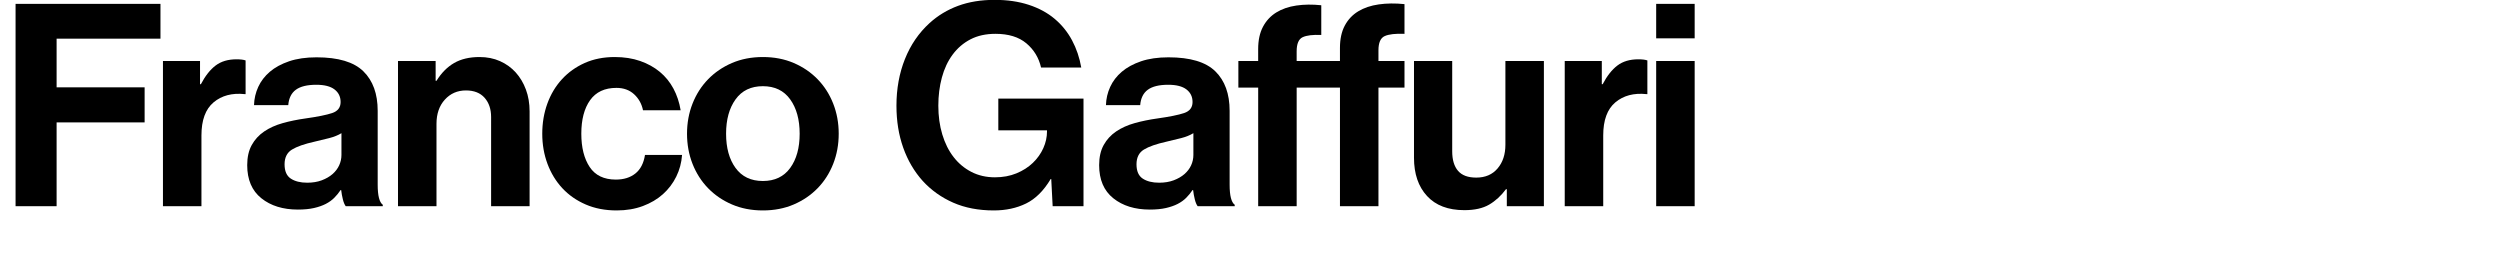
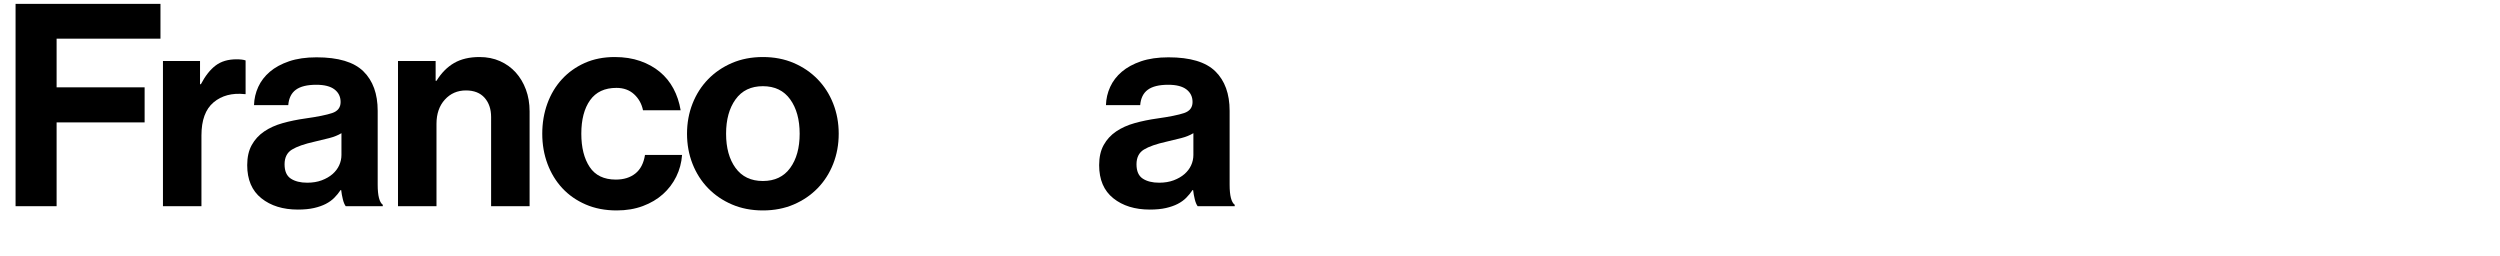
<svg xmlns="http://www.w3.org/2000/svg" version="1.1" id="Layer_1" x="0px" y="0px" viewBox="0 0 530 54.24" enable-background="new 0 0 530 54.24" xml:space="preserve">
  <g>
    <path d="M34.019,0.813v7.38H12v10.319h18.659v7.44H12v17.759H3.3V0.813H34.019z" />
    <path d="M42.587,17.853c0.92-1.76,1.96-3.08,3.12-3.96c1.159-0.88,2.64-1.32,4.439-1.32c0.84,0,1.479,0.08,1.92,0.24v7.14h-0.18   c-2.681-0.28-4.88,0.3-6.6,1.74c-1.721,1.44-2.58,3.78-2.58,7.02v15h-8.16V12.933h7.86v4.92H42.587z" />
    <path d="M72.688,42.271c-0.16-0.64-0.28-1.3-0.359-1.979h-0.12c-0.4,0.6-0.851,1.15-1.351,1.65s-1.1,0.93-1.8,1.29   c-0.7,0.359-1.529,0.649-2.489,0.869c-0.96,0.221-2.101,0.33-3.42,0.33c-3.16,0-5.74-0.8-7.74-2.399c-2-1.601-3-3.94-3-7.02   c0-1.681,0.32-3.101,0.96-4.261c0.641-1.159,1.521-2.12,2.641-2.879c1.119-0.76,2.43-1.35,3.93-1.77s3.109-0.75,4.829-0.99   c2.561-0.36,4.44-0.74,5.641-1.14c1.199-0.4,1.8-1.18,1.8-2.34c0-1.12-0.431-2.01-1.29-2.67c-0.86-0.66-2.15-0.99-3.87-0.99   c-1.92,0-3.359,0.35-4.319,1.05s-1.5,1.79-1.62,3.27h-7.26c0.04-1.36,0.34-2.65,0.899-3.87c0.561-1.22,1.38-2.29,2.46-3.21   s2.44-1.66,4.08-2.22s3.58-0.84,5.82-0.84c4.6,0,7.909,0.99,9.929,2.97c2.021,1.98,3.03,4.77,3.03,8.37v15.66   c0,2.319,0.36,3.739,1.08,4.26v0.3h-7.859C73.049,43.391,72.849,42.912,72.688,42.271z M68.219,38.221   c0.9-0.34,1.66-0.779,2.28-1.319s1.09-1.16,1.409-1.86c0.32-0.7,0.48-1.43,0.48-2.189v-4.62c-0.72,0.44-1.59,0.79-2.61,1.05   c-1.02,0.261-2.05,0.511-3.09,0.75c-2.159,0.48-3.76,1.04-4.8,1.681c-1.039,0.64-1.56,1.68-1.56,3.119c0,1.44,0.44,2.45,1.32,3.03   s2.04,0.87,3.479,0.87C66.289,38.732,67.319,38.562,68.219,38.221z" />
    <path d="M92.536,17.132c1.04-1.68,2.29-2.939,3.75-3.78c1.46-0.84,3.249-1.26,5.369-1.26c1.601,0,3.05,0.29,4.35,0.87   c1.301,0.58,2.41,1.38,3.33,2.4c0.92,1.02,1.641,2.229,2.16,3.63c0.52,1.4,0.78,2.939,0.78,4.62v20.099h-8.16V24.812   c0-1.68-0.46-3.04-1.38-4.08s-2.24-1.56-3.96-1.56c-1.8,0-3.29,0.65-4.47,1.95c-1.18,1.3-1.77,3.01-1.77,5.129v17.459h-8.16V12.933   h7.979v4.2H92.536z" />
    <path d="M124.168,43.351c-1.94-0.84-3.59-1.989-4.95-3.449c-1.359-1.46-2.409-3.18-3.149-5.16c-0.74-1.979-1.11-4.109-1.11-6.39   c0-2.28,0.36-4.41,1.08-6.39s1.75-3.7,3.09-5.16s2.95-2.61,4.83-3.45c1.88-0.84,4-1.26,6.359-1.26c2,0,3.8,0.28,5.4,0.84   c1.6,0.56,2.989,1.33,4.17,2.31c1.18,0.98,2.14,2.16,2.88,3.54c0.739,1.38,1.25,2.91,1.529,4.59h-7.979   c-0.28-1.36-0.91-2.49-1.89-3.39c-0.98-0.9-2.23-1.35-3.75-1.35c-2.479,0-4.34,0.87-5.58,2.61c-1.239,1.74-1.859,4.11-1.859,7.11   c0,2.92,0.59,5.27,1.77,7.05s3.03,2.67,5.55,2.67c1.68,0,3.06-0.43,4.14-1.29s1.76-2.17,2.04-3.93h7.859   c-0.119,1.64-0.529,3.17-1.229,4.59s-1.64,2.66-2.82,3.72c-1.18,1.06-2.6,1.899-4.26,2.52c-1.659,0.62-3.51,0.931-5.55,0.931   C128.298,44.612,126.107,44.191,124.168,43.351z" />
    <path d="M155.188,43.351c-1.96-0.84-3.65-1.989-5.07-3.449s-2.52-3.18-3.3-5.16c-0.779-1.979-1.17-4.109-1.17-6.39   c0-2.28,0.391-4.41,1.17-6.39c0.78-1.98,1.88-3.7,3.3-5.16s3.11-2.61,5.07-3.45c1.96-0.84,4.14-1.26,6.54-1.26   c2.399,0,4.579,0.42,6.539,1.26c1.96,0.84,3.65,1.99,5.07,3.45s2.52,3.18,3.3,5.16c0.779,1.98,1.17,4.11,1.17,6.39   c0,2.28-0.391,4.41-1.17,6.39c-0.78,1.98-1.88,3.7-3.3,5.16s-3.11,2.609-5.07,3.449s-4.14,1.261-6.539,1.261   C159.328,44.612,157.148,44.191,155.188,43.351z M167.518,35.612c1.34-1.84,2.01-4.26,2.01-7.26s-0.67-5.43-2.01-7.29   s-3.27-2.79-5.789-2.79c-2.521,0-4.45,0.93-5.79,2.79s-2.01,4.29-2.01,7.29s0.67,5.42,2.01,7.26s3.27,2.76,5.79,2.76   C164.248,38.372,166.178,37.452,167.518,35.612z" />
-     <path d="M222.746,37.952c-1.479,2.479-3.22,4.21-5.22,5.189c-2,0.98-4.279,1.471-6.84,1.471c-3.239,0-6.109-0.551-8.609-1.65   s-4.649-2.63-6.45-4.59c-1.8-2-3.18-4.35-4.14-7.05c-0.96-2.7-1.439-5.669-1.439-8.91c0-3.6,0.6-6.899,1.8-9.899   s2.939-5.54,5.22-7.62c1.76-1.6,3.78-2.82,6.06-3.66c2.28-0.84,4.86-1.26,7.74-1.26c2.68,0,5.09,0.35,7.229,1.05   c2.14,0.7,3.97,1.69,5.489,2.97c1.521,1.28,2.75,2.8,3.69,4.56c0.939,1.76,1.59,3.68,1.95,5.76h-8.521   c-0.479-2.08-1.52-3.79-3.119-5.13c-1.601-1.34-3.78-2.01-6.54-2.01c-2.04,0-3.81,0.39-5.31,1.17c-1.5,0.78-2.76,1.86-3.78,3.24   c-1.02,1.38-1.779,3-2.279,4.86s-0.75,3.85-0.75,5.97c0,2.2,0.279,4.23,0.84,6.09c0.56,1.86,1.359,3.459,2.399,4.8   c1.04,1.34,2.3,2.39,3.78,3.149c1.479,0.76,3.14,1.14,4.979,1.14c1.68,0,3.2-0.279,4.56-0.84c1.36-0.56,2.521-1.3,3.48-2.22   s1.699-1.96,2.22-3.12c0.52-1.159,0.78-2.34,0.78-3.54v-0.24h-10.32v-6.72h18.06v22.799h-6.54l-0.3-5.76H222.746z" />
    <path d="M253.299,42.271c-0.16-0.64-0.28-1.3-0.359-1.979h-0.12c-0.4,0.6-0.851,1.15-1.351,1.65s-1.1,0.93-1.8,1.29   c-0.7,0.359-1.529,0.649-2.489,0.869c-0.96,0.221-2.101,0.33-3.42,0.33c-3.16,0-5.74-0.8-7.74-2.399c-2-1.601-3-3.94-3-7.02   c0-1.681,0.32-3.101,0.96-4.261c0.641-1.159,1.521-2.12,2.641-2.879c1.119-0.76,2.43-1.35,3.93-1.77s3.109-0.75,4.829-0.99   c2.561-0.36,4.44-0.74,5.641-1.14c1.199-0.4,1.8-1.18,1.8-2.34c0-1.12-0.431-2.01-1.29-2.67c-0.86-0.66-2.15-0.99-3.87-0.99   c-1.92,0-3.359,0.35-4.319,1.05s-1.5,1.79-1.62,3.27h-7.26c0.04-1.36,0.34-2.65,0.899-3.87c0.561-1.22,1.38-2.29,2.46-3.21   s2.44-1.66,4.08-2.22s3.58-0.84,5.819-0.84c4.601,0,7.91,0.99,9.93,2.97c2.021,1.98,3.03,4.77,3.03,8.37v15.66   c0,2.319,0.36,3.739,1.08,4.26v0.3h-7.859C253.659,43.391,253.459,42.912,253.299,42.271z M248.829,38.221   c0.9-0.34,1.66-0.779,2.28-1.319s1.09-1.16,1.41-1.86c0.319-0.7,0.479-1.43,0.479-2.189v-4.62c-0.72,0.44-1.59,0.79-2.61,1.05   c-1.02,0.261-2.05,0.511-3.09,0.75c-2.159,0.48-3.76,1.04-4.8,1.681c-1.039,0.64-1.56,1.68-1.56,3.119c0,1.44,0.44,2.45,1.32,3.03   s2.04,0.87,3.479,0.87C246.899,38.732,247.93,38.562,248.829,38.221z" />
-     <path d="M266.732,12.933v-2.52c0-1.88,0.34-3.459,1.02-4.74c0.68-1.28,1.62-2.29,2.82-3.03c1.199-0.74,2.62-1.23,4.26-1.47   c1.64-0.24,3.399-0.26,5.279-0.06v6.3c-1.8-0.08-3.119,0.08-3.96,0.48c-0.84,0.4-1.26,1.4-1.26,3v2.04h9.18v-2.76   c0-1.88,0.34-3.46,1.021-4.74c0.68-1.28,1.63-2.29,2.85-3.03c1.22-0.74,2.67-1.23,4.35-1.47c1.68-0.24,3.5-0.26,5.46-0.06v6.3   c-1.92-0.08-3.32,0.08-4.2,0.48c-0.88,0.4-1.319,1.4-1.319,3v2.28h5.52v5.64h-5.52v25.139h-8.16V18.572h-9.18v25.139h-8.159V18.572   h-4.2v-5.64H266.732z" />
-     <path d="M319.447,40.112h-0.18c-1.04,1.399-2.23,2.489-3.57,3.27s-3.09,1.17-5.25,1.17c-3.439,0-6.079-1-7.919-3   s-2.761-4.699-2.761-8.1V12.933h8.101v19.139c0,1.8,0.409,3.18,1.229,4.14s2.11,1.44,3.87,1.44c1.92,0,3.43-0.65,4.529-1.95   c1.101-1.3,1.65-2.97,1.65-5.01V12.933h8.159v30.779h-7.859V40.112z" />
-     <path d="M339.764,17.853c0.92-1.76,1.96-3.08,3.12-3.96c1.159-0.88,2.64-1.32,4.439-1.32c0.84,0,1.479,0.08,1.92,0.24v7.14h-0.18   c-2.681-0.28-4.88,0.3-6.6,1.74c-1.721,1.44-2.58,3.78-2.58,7.02v15h-8.16V12.933h7.86v4.92H339.764z" />
-     <path d="M359.27,0.813v7.32h-8.16v-7.32H359.27z M359.27,12.933v30.779h-8.16V12.933H359.27z" />
  </g>
</svg>